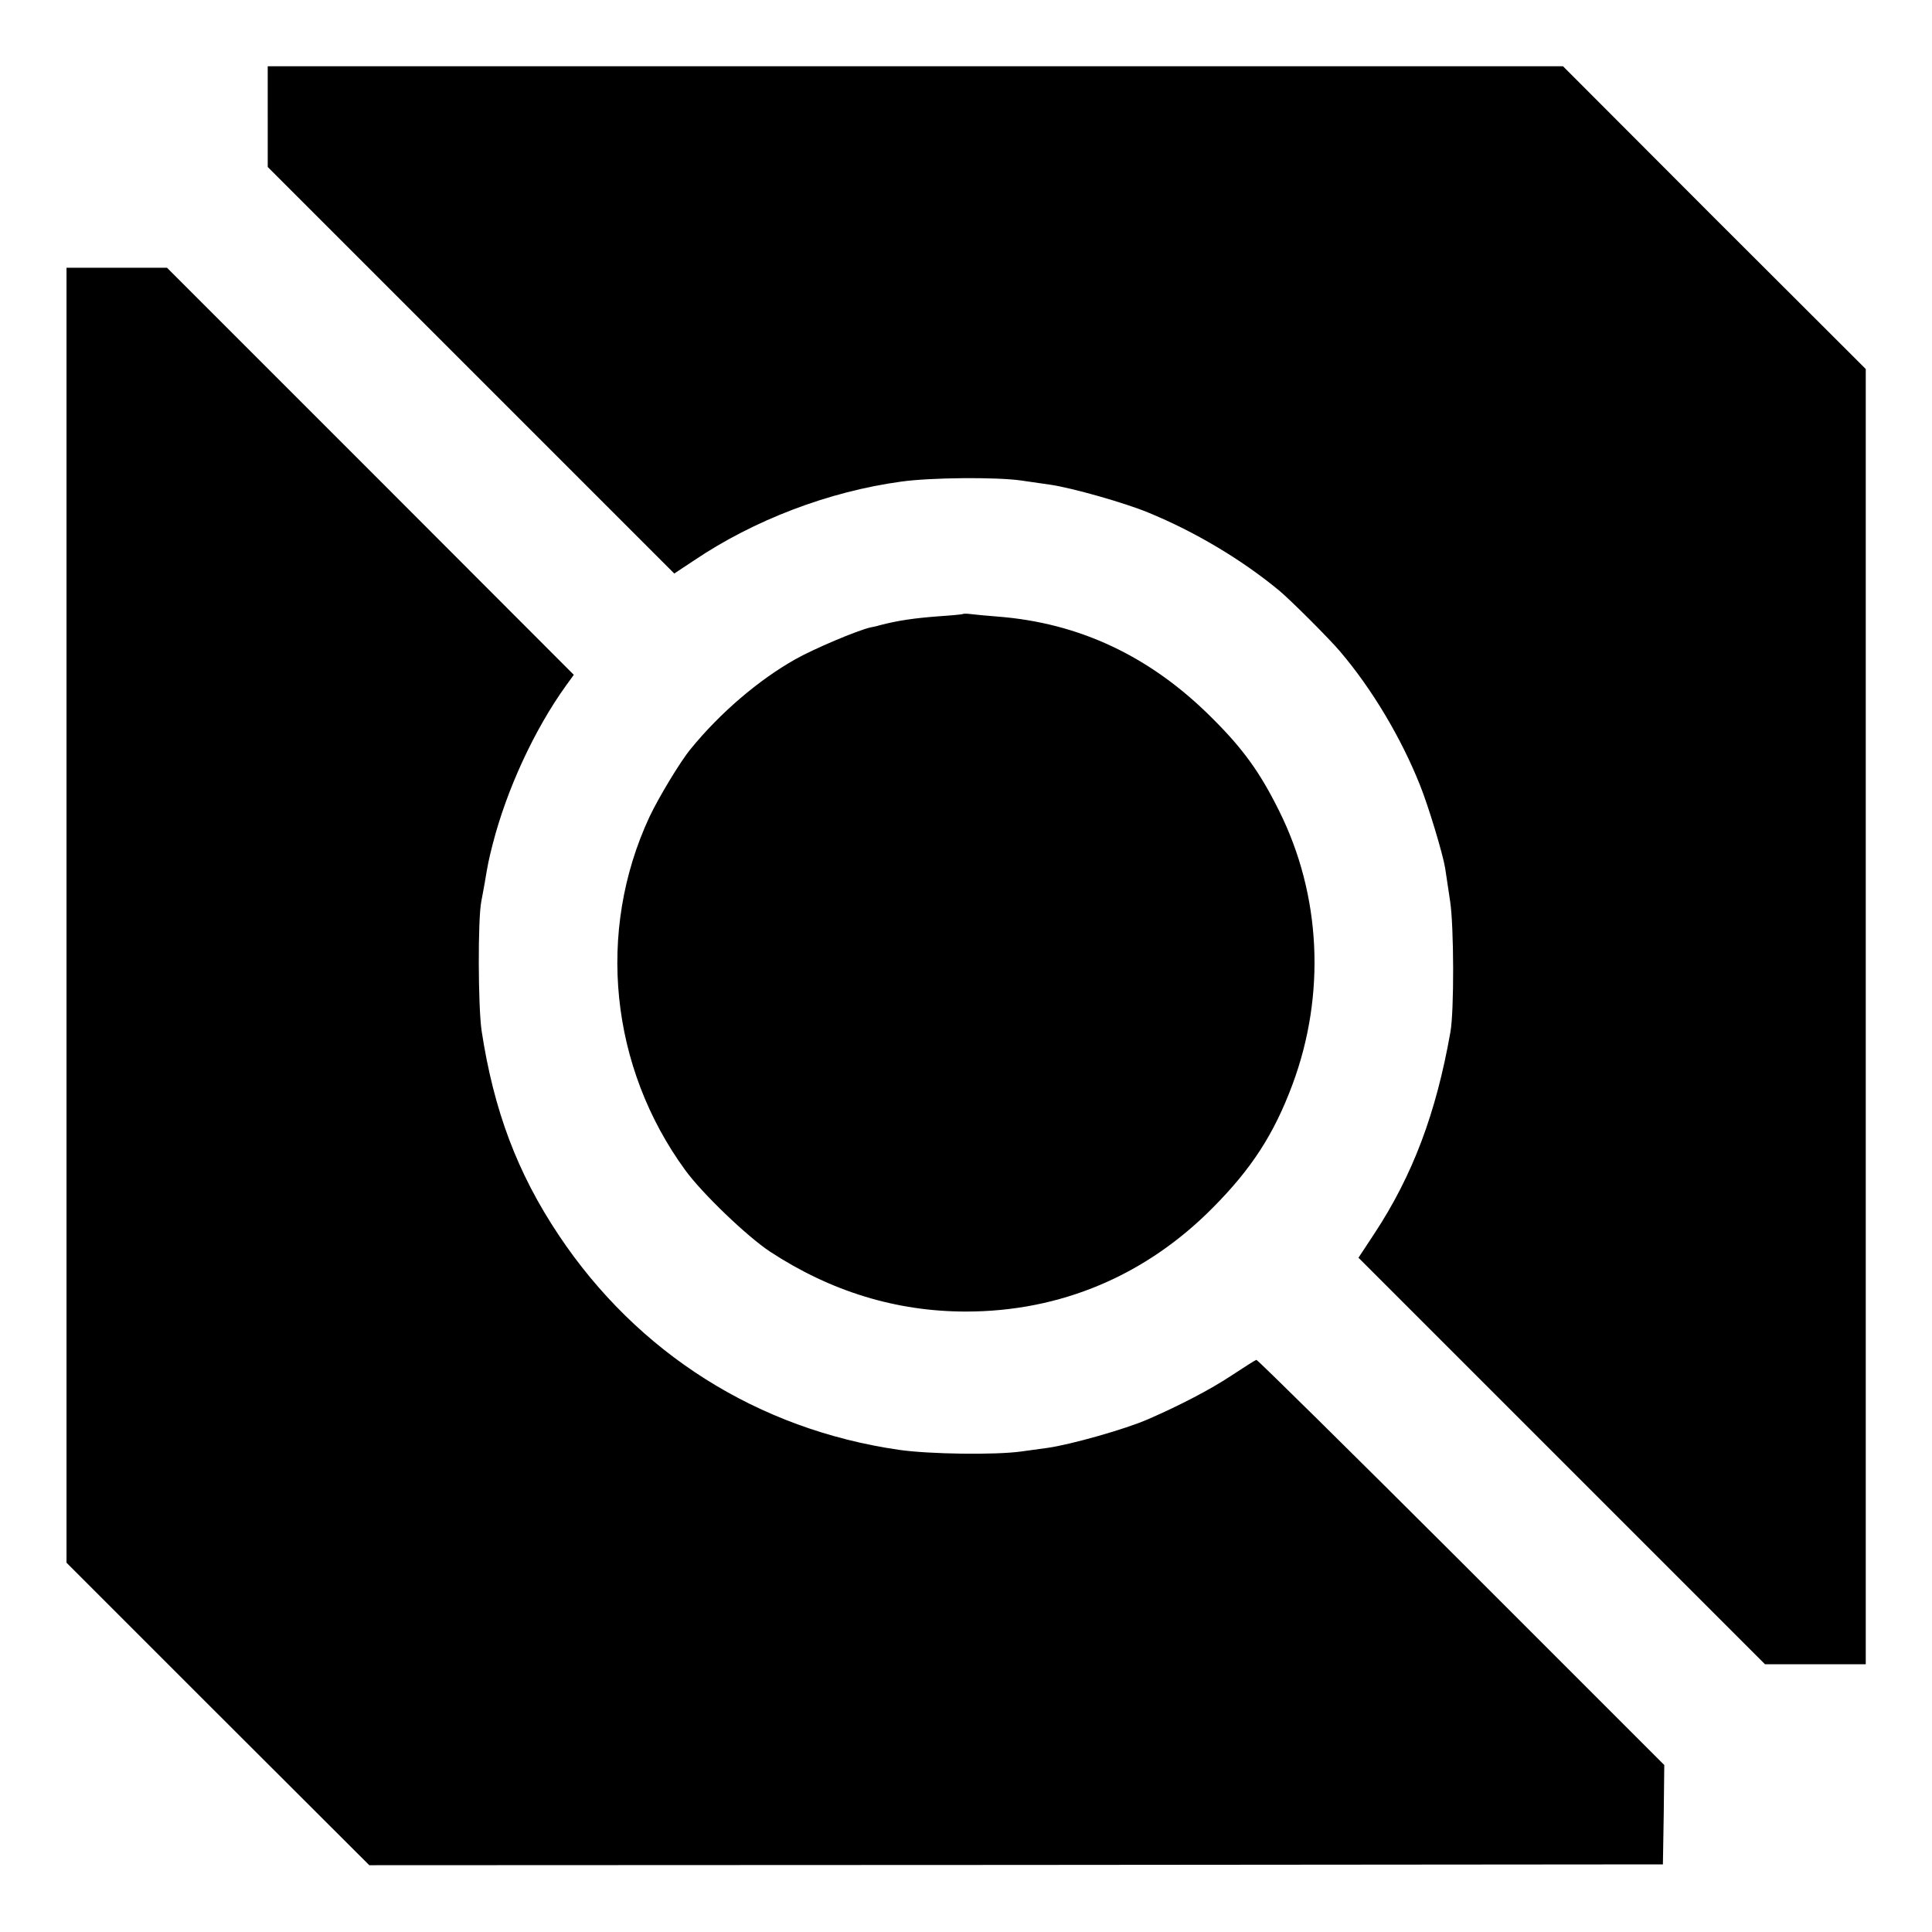
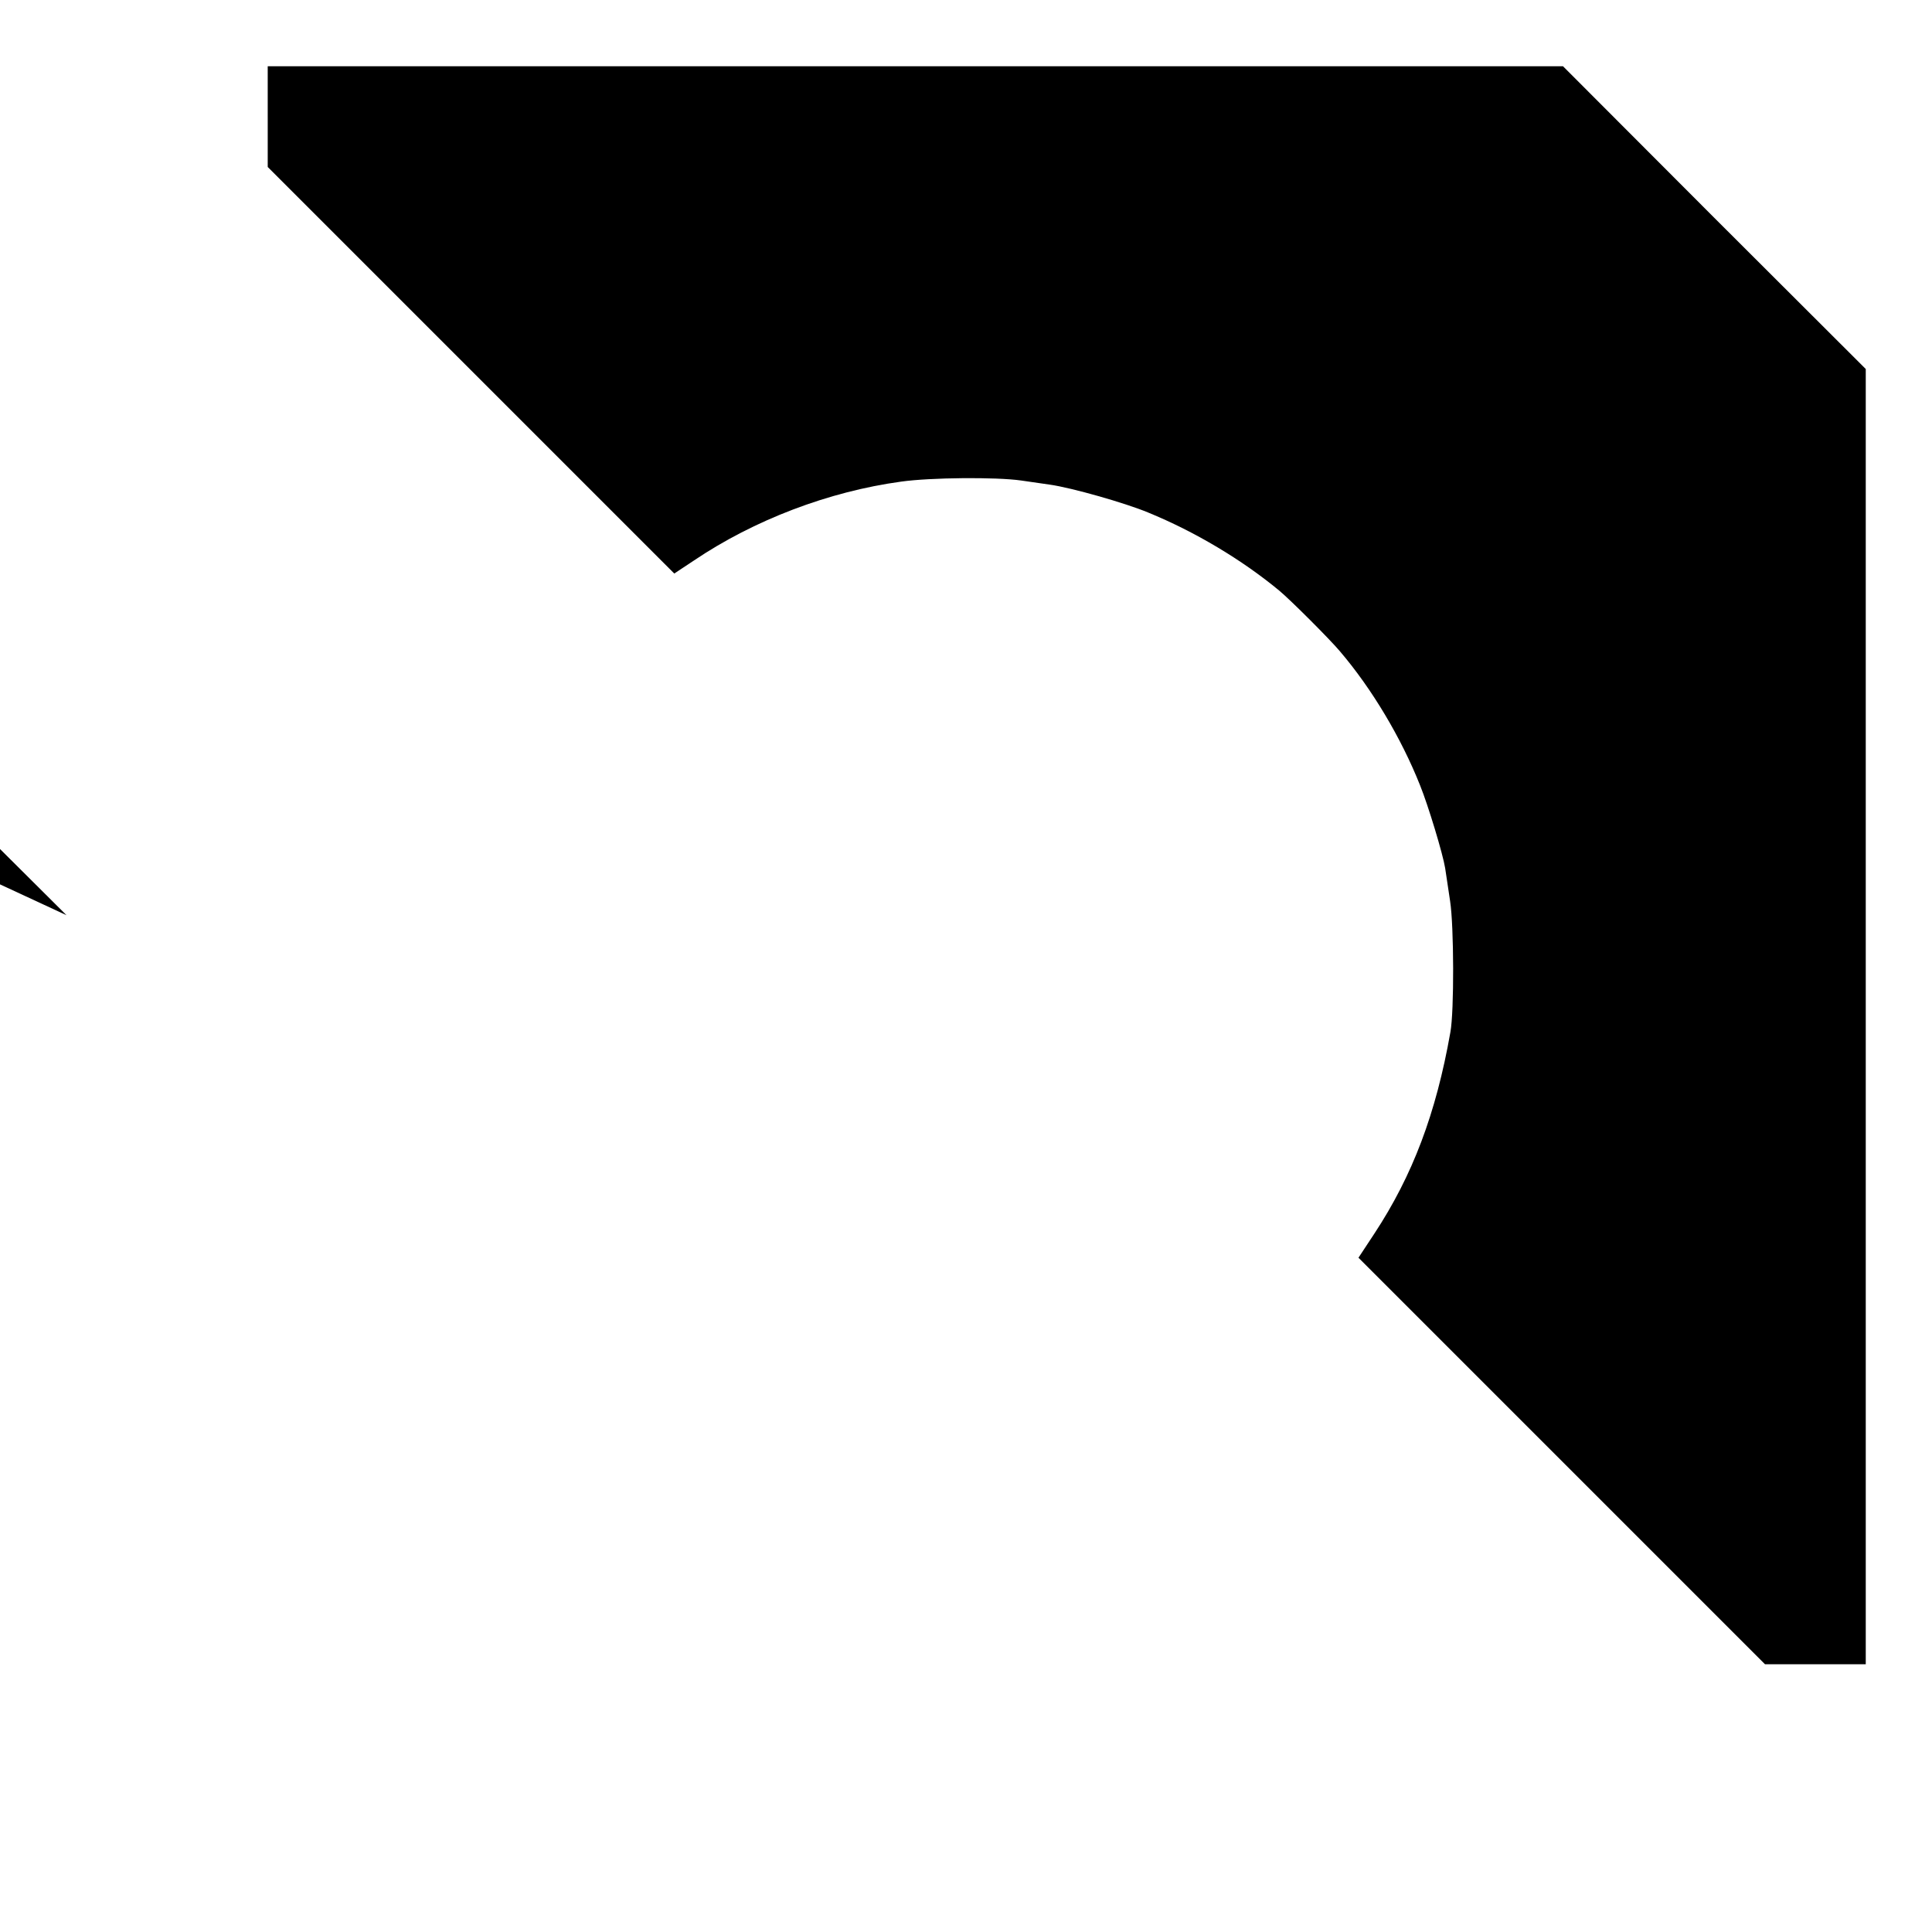
<svg xmlns="http://www.w3.org/2000/svg" version="1.0" width="700pt" height="700pt" viewBox="0 0 700 700" preserveAspectRatio="xMidYMid meet">
  <g transform="translate(0,700) scale(0.1,-0.1)" fill="#000000" stroke="none">
    <path d="M970 6577 l0 -182 737 -737 736 -736 71 47 c218 147 488 250 751 286 107 15 344 17 435 4 36 -5 83 -12 104 -15 78 -11 272 -66 356 -101 171 -70 341 -172 475 -283 41 -34 184 -177 220 -220 116 -136 222 -314 290 -485 30 -74 83 -250 91 -300 2 -16 11 -70 18 -120 14 -90 15 -399 1 -475 -52 -295 -137 -519 -275 -729 l-58 -88 737 -737 736 -736 183 0 182 0 0 2346 0 2347 -549 548 -548 549 -2347 0 -2346 0 0 -183z" />
-     <path d="M241 3684 l0 -2346 548 -548 549 -548 2343 1 2344 2 3 180 2 180 -735 735 c-405 404 -739 734 -743 733 -4 -1 -45 -27 -92 -58 -74 -49 -183 -106 -300 -157 -82 -36 -280 -92 -365 -104 -16 -2 -59 -8 -95 -13 -92 -13 -333 -10 -443 6 -511 74 -947 350 -1232 777 -151 226 -236 453 -280 741 -13 89 -14 406 -1 470 3 17 9 46 12 65 12 72 15 86 29 141 51 199 151 415 265 574 l29 40 -737 738 -737 737 -182 0 -182 0 0 -2346z" />
-     <path d="M3488 4775 c-2 -1 -41 -5 -88 -8 -90 -7 -146 -15 -215 -33 -5 -2 -19 -5 -30 -7 -49 -11 -209 -79 -274 -116 -133 -75 -272 -194 -378 -324 -37 -44 -117 -177 -150 -247 -193 -415 -143 -906 130 -1280 62 -85 224 -240 307 -295 220 -144 457 -217 710 -217 342 0 651 130 895 377 140 141 221 266 288 446 121 325 104 686 -49 992 -69 139 -130 224 -244 337 -222 222 -479 343 -775 366 -38 3 -82 7 -97 9 -15 2 -28 2 -30 0z" />
+     <path d="M241 3684 c-405 404 -739 734 -743 733 -4 -1 -45 -27 -92 -58 -74 -49 -183 -106 -300 -157 -82 -36 -280 -92 -365 -104 -16 -2 -59 -8 -95 -13 -92 -13 -333 -10 -443 6 -511 74 -947 350 -1232 777 -151 226 -236 453 -280 741 -13 89 -14 406 -1 470 3 17 9 46 12 65 12 72 15 86 29 141 51 199 151 415 265 574 l29 40 -737 738 -737 737 -182 0 -182 0 0 -2346z" />
  </g>
</svg>